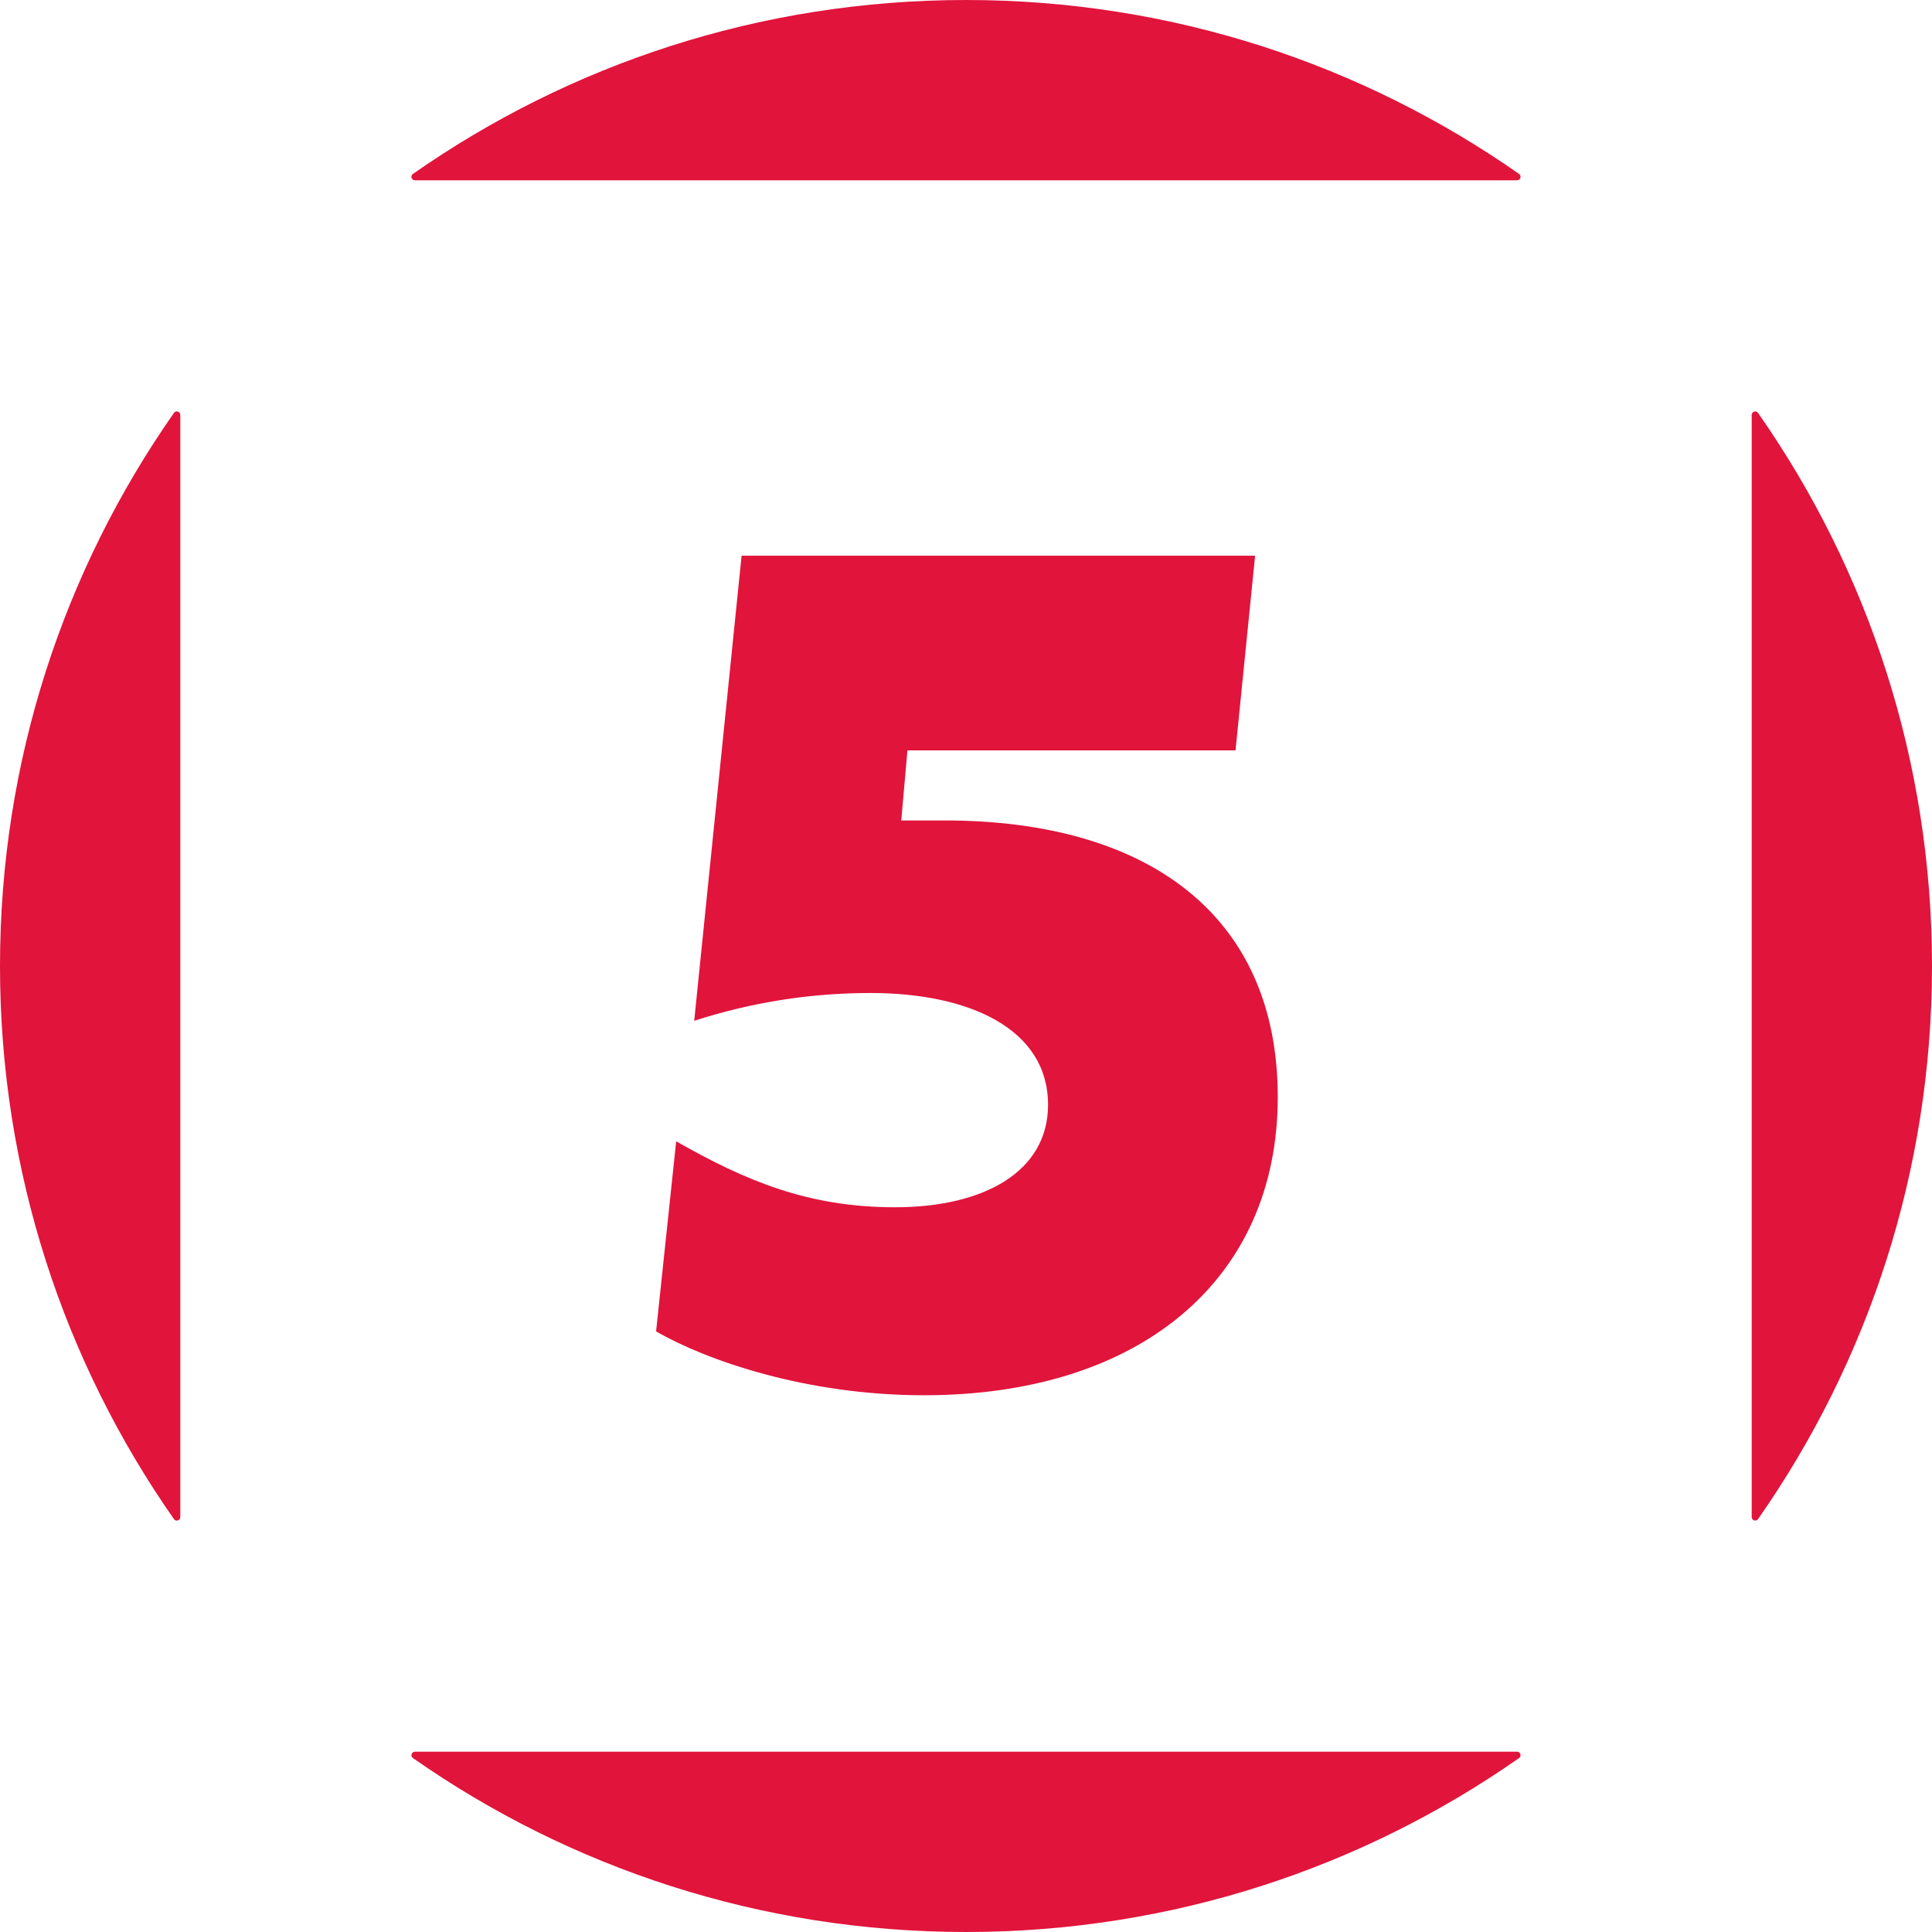
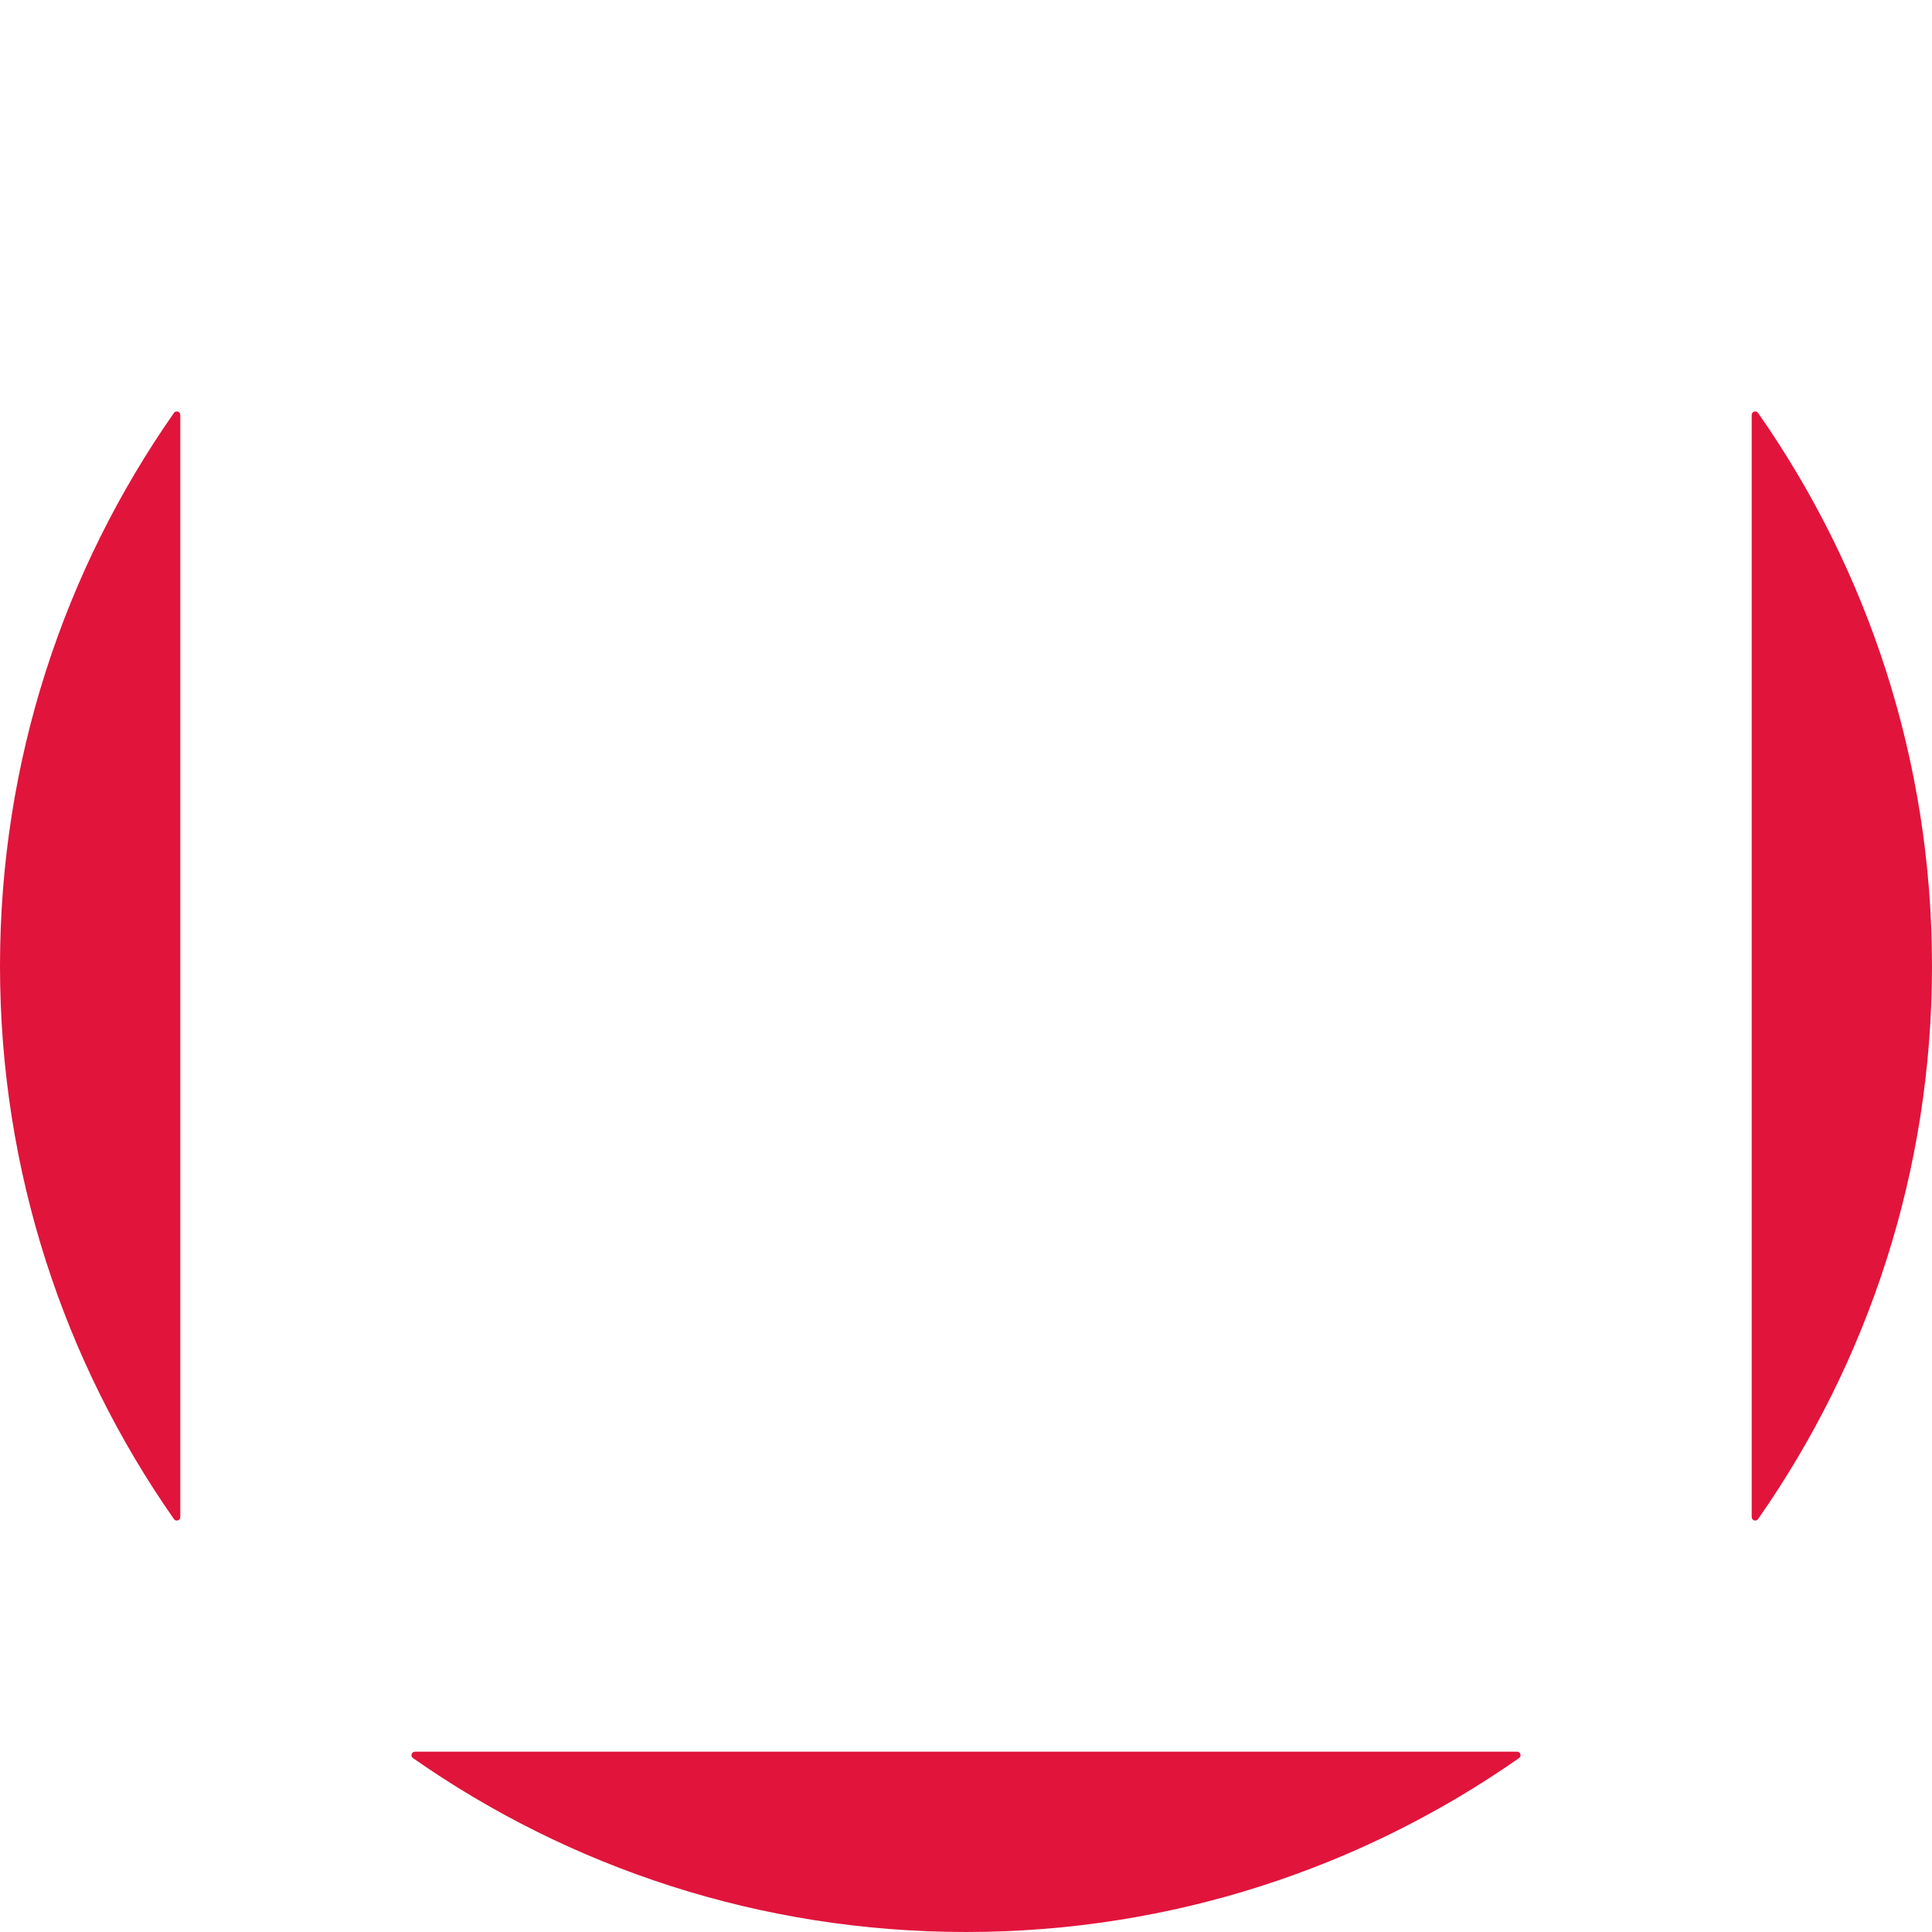
<svg xmlns="http://www.w3.org/2000/svg" version="1.1" width="512" height="512" id="svg1">
  <defs id="defs1" />
-   <path id="path2" d="M 109.955,464.22 C 109.066,464.22 108.692,465.387 109.42,465.897 150.942,494.948 201.478,512 256,512 310.522,512 361.058,494.948 402.58,465.897 403.308,465.387 402.934,464.22 402.045,464.22 Z" style="fill:#e1143c" />
-   <path id="path4" d="M 402.045,47.78 C 402.934,47.78 403.308,46.613 402.58,46.103 361.058,17.052 310.522,0 256,0 201.478,0 150.943,17.052 109.42,46.103 108.692,46.613 109.066,47.78 109.955,47.78 Z" style="fill:#e1143c" />
+   <path id="path2" d="M 109.955,464.22 C 109.066,464.22 108.692,465.387 109.42,465.897 150.942,494.948 201.478,512 256,512 310.522,512 361.058,494.948 402.58,465.897 403.308,465.387 402.934,464.22 402.045,464.22 " style="fill:#e1143c" />
  <path id="path6" d="M 464.22,109.955 V 402.046 C 464.22,402.934 465.387,403.308 465.897,402.58 494.948,361.057 512,310.522 512,256 512,201.478 494.948,150.942 465.897,109.42 465.387,108.692 464.22,109.066 464.22,109.955" style="fill:#e1143c" />
  <path id="path8" d="M 47.78,109.955 C 47.78,109.066 46.613,108.692 46.103,109.42 17.052,150.942 0,201.478 0,256 0,310.522 17.052,361.058 46.103,402.58 46.613,403.308 47.78,402.934 47.78,402.045 Z" style="fill:#e1143c" />
-   <path id="path10" d="M 173.871,352.832 179.194,302.465 C 197.484,312.839 214,319.937 237.204,319.937 260.954,319.937 277.743,310.382 277.743,292.774 277.743,272.71 256.996,263.155 230.653,263.155 214.819,263.155 199.122,265.612 183.971,270.526 L 196.529,147.271 H 332.614 L 327.427,198.866 H 240.48 L 238.842,217.429 H 250.308 C 304.36,217.429 338.62,242.681 338.62,290.727 338.62,339.183 302.039,369.757 244.847,369.757 213.591,369.757 187.111,360.475 173.871,352.832" style="fill:#e1143c" />
</svg>